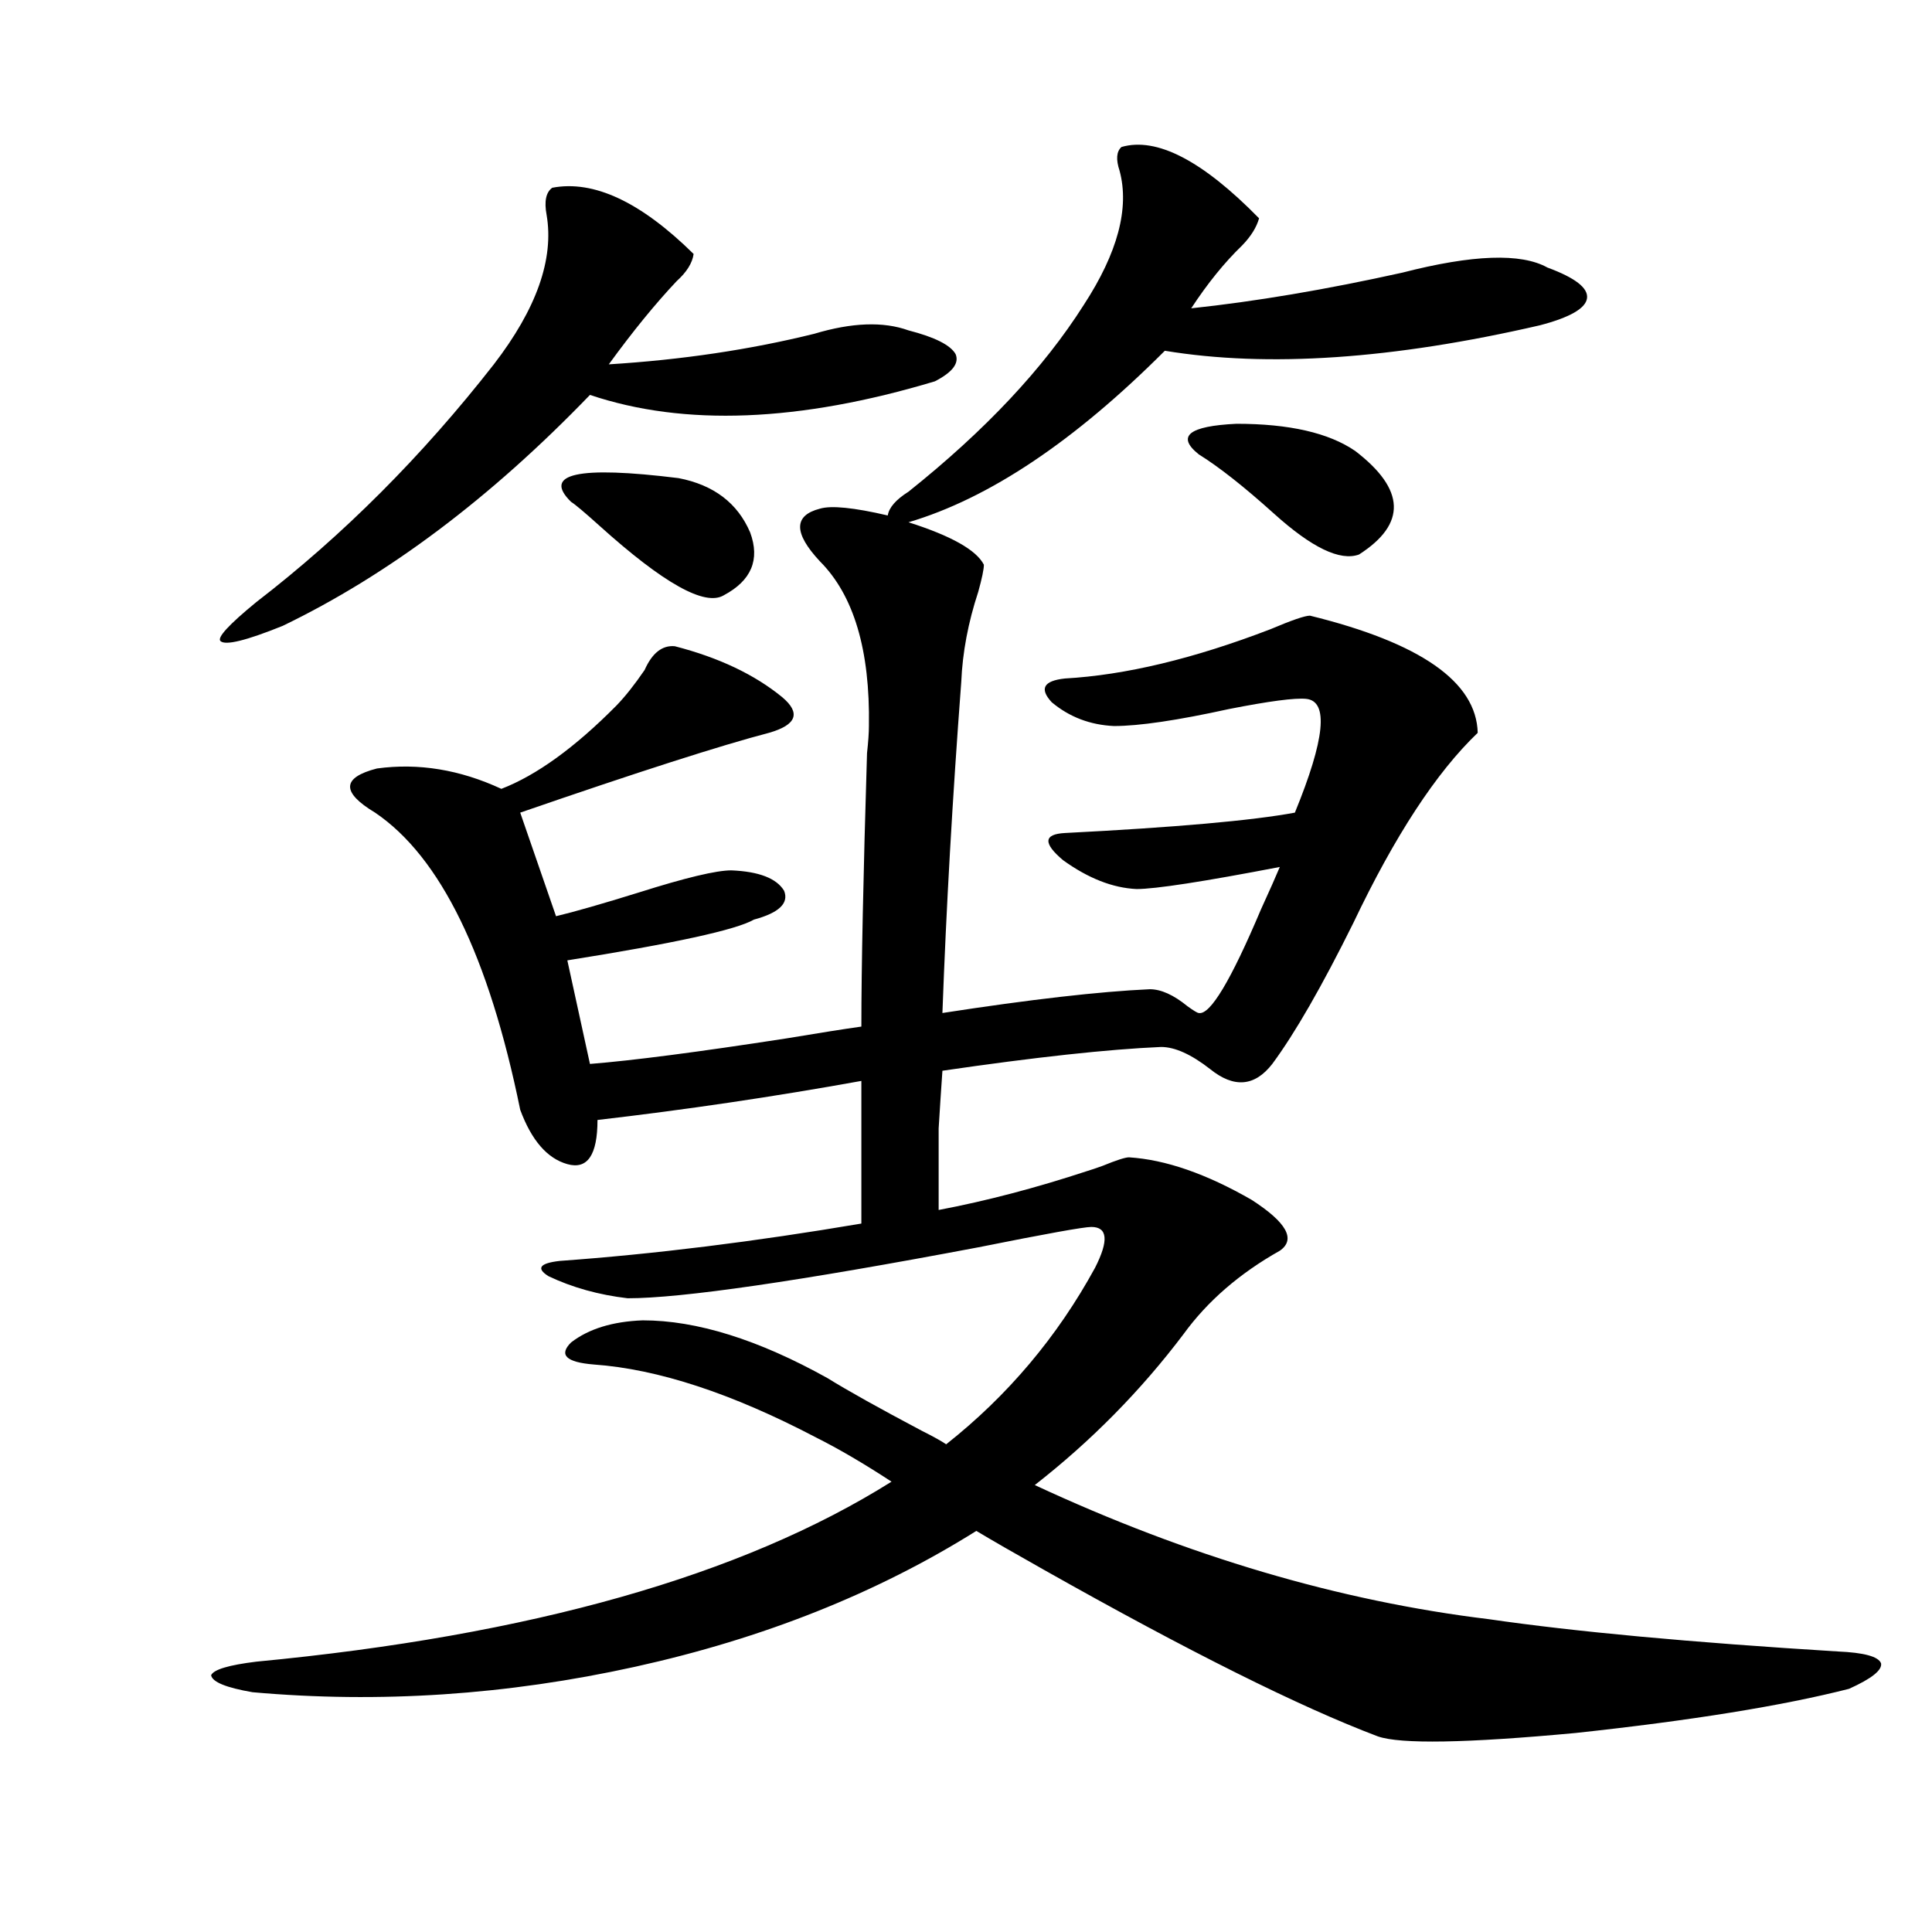
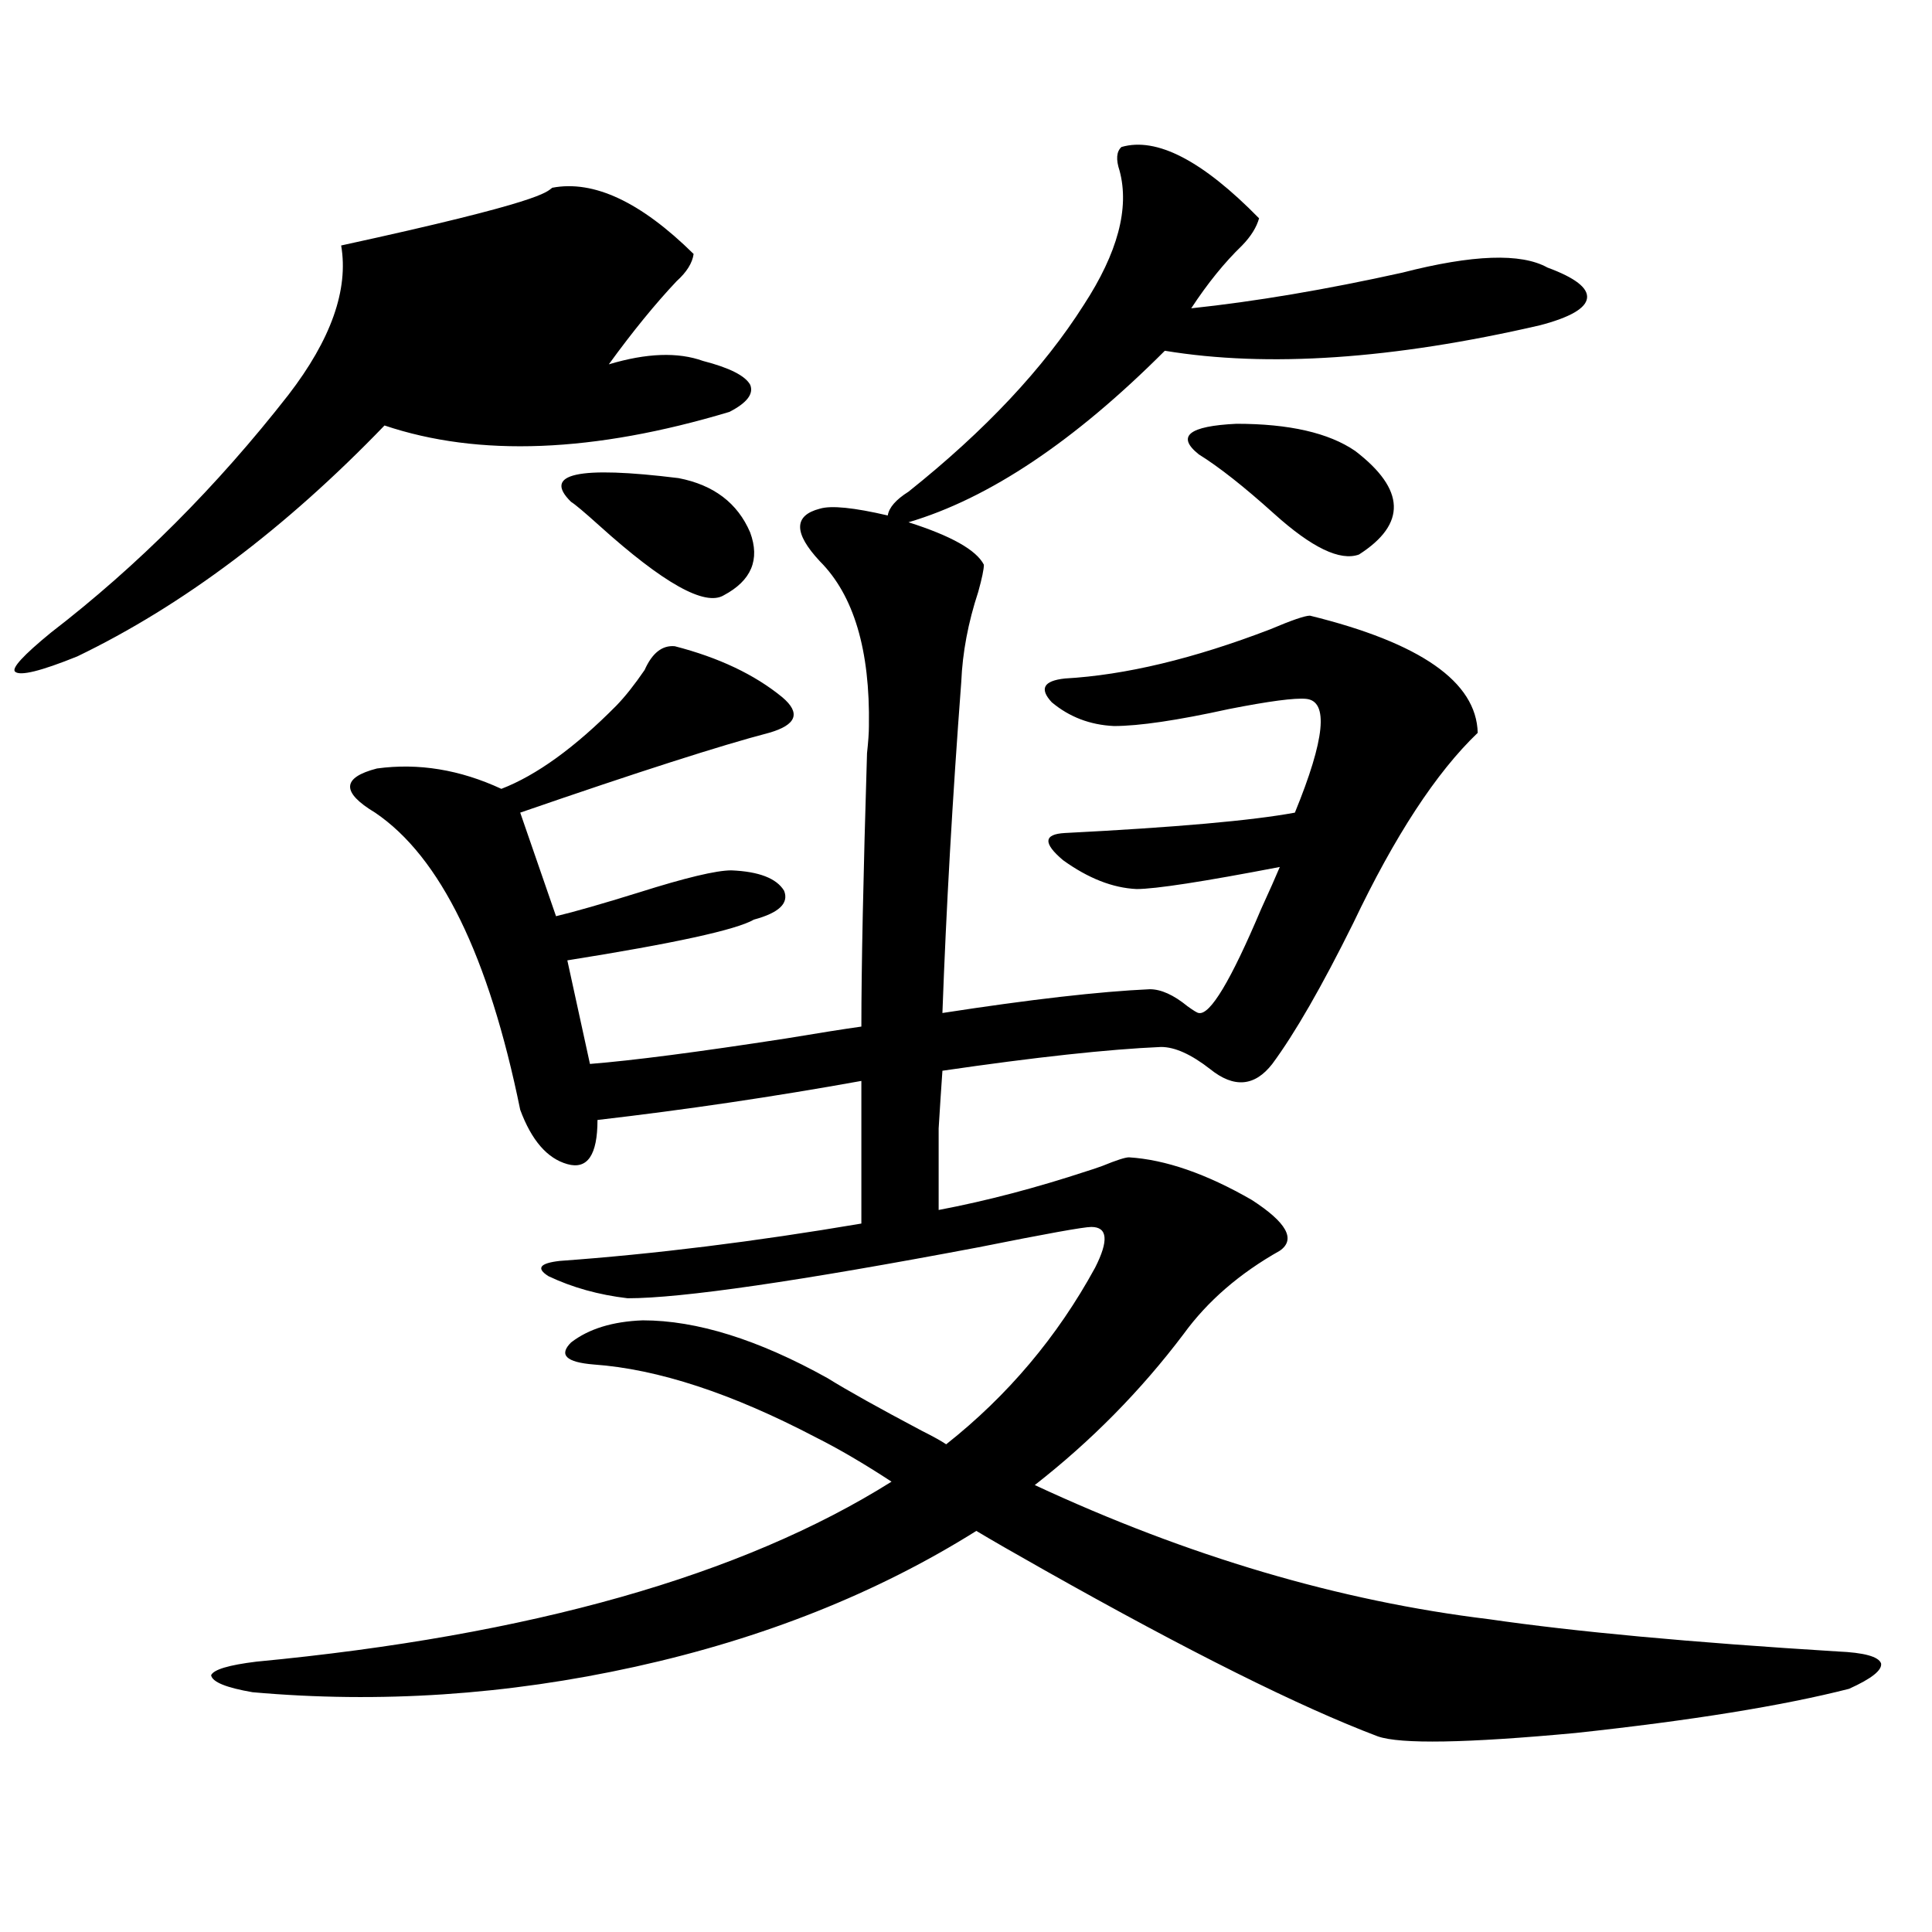
<svg xmlns="http://www.w3.org/2000/svg" version="1.1" id="图层_1" x="0px" y="0px" width="1000px" height="1000px" viewBox="0 0 1000 1000" enable-background="new 0 0 1000 1000" xml:space="preserve">
-   <path d="M293.652,497.082l11.707,53.613c22.103-1.758,55.928-6.152,101.461-13.184c17.561-2.925,30.563-4.972,39.023-6.152  c0-30.46,0.976-77.632,2.927-141.504c0.64-5.851,0.976-10.547,0.976-14.063c0.64-39.249-7.805-67.676-25.365-85.254  c-13.658-14.64-13.658-23.73,0-27.246c5.854-1.758,17.561-0.577,35.121,3.516c0.64-4.093,4.222-8.198,10.731-12.305  c39.664-31.641,69.907-63.858,90.729-96.68c17.561-26.944,23.734-50.098,18.536-69.434c-1.951-5.851-1.631-9.956,0.976-12.305  c18.201-5.273,41.95,7.031,71.218,36.914c-1.311,4.696-4.238,9.38-8.78,14.063c-9.115,8.789-17.896,19.638-26.341,32.52  c33.17-3.516,69.587-9.668,109.266-18.457c36.417-9.366,61.462-10.245,75.12-2.637c14.299,5.273,21.128,10.547,20.487,15.82  c-0.656,5.273-8.78,9.97-24.39,14.063c-76.096,17.578-140.82,21.973-194.142,13.184c-46.828,46.884-91.065,76.465-132.68,88.77  c22.103,7.031,35.121,14.364,39.023,21.973c0,2.349-0.976,7.031-2.927,14.063c-5.213,15.82-8.14,31.353-8.78,46.582  c-4.558,60.356-7.805,117.485-9.756,171.387c45.517-7.031,81.294-11.124,107.314-12.305c5.854,0,12.347,2.938,19.512,8.789  c3.247,2.349,5.198,3.516,5.854,3.516c5.854,1.181,16.585-16.699,32.194-53.613c4.543-9.956,7.805-17.276,9.756-21.973  c-39.679,7.622-64.389,11.426-74.145,11.426c-12.363-0.577-25.045-5.562-38.048-14.941c-10.411-8.789-10.091-13.472,0.976-14.063  c57.224-2.925,96.903-6.44,119.021-10.547c15.609-38.081,17.561-57.706,5.854-58.887c-5.854-0.577-19.192,1.181-39.999,5.273  c-26.676,5.864-46.508,8.789-59.511,8.789c-12.363-0.577-23.094-4.683-32.194-12.305c-6.509-7.031-4.238-11.124,6.829-12.305  c31.219-1.758,66.66-10.245,106.339-25.488c11.052-4.683,17.881-7.031,20.487-7.031c57.224,14.063,86.172,34.277,86.827,60.645  c-21.463,20.517-42.926,53.325-64.389,98.438c-16.265,32.821-30.243,57.129-41.95,72.949c-9.115,11.728-19.847,12.606-32.194,2.637  c-9.756-7.608-18.216-11.426-25.365-11.426c-27.316,1.181-65.044,5.273-113.168,12.305c-0.656,9.38-1.311,19.336-1.951,29.883  c0,9.97,0,24.032,0,42.188c24.71-4.683,50.395-11.426,77.071-20.215c1.951-0.577,4.543-1.456,7.805-2.637  c7.149-2.925,11.707-4.395,13.658-4.395c18.856,1.181,39.999,8.501,63.413,21.973c18.201,11.728,23.079,20.517,14.634,26.367  c-20.823,11.728-37.407,26.079-49.755,43.066c-22.118,29.306-47.804,55.371-77.071,78.223  c79.343,36.914,157.71,60.054,235.116,69.434c44.221,6.44,104.388,12.003,180.483,16.699c13.658,0.577,21.127,2.637,22.438,6.152  c0.64,3.516-4.878,7.91-16.585,13.184c-34.481,8.789-81.629,16.397-141.46,22.852c-56.584,5.273-90.729,5.851-102.437,1.758  c-40.334-15.243-97.894-43.945-172.679-86.133c-15.609-8.789-27.316-15.519-35.121-20.215  c-51.386,32.218-110.241,55.659-176.581,70.313c-66.34,14.64-132.36,19.034-198.044,13.184c-13.658-2.349-20.823-5.273-21.463-8.789  c1.296-2.938,9.1-5.273,23.414-7.031c141.78-13.485,251.366-44.522,328.772-93.164c-14.314-9.366-27.316-16.987-39.023-22.852  c-43.581-22.852-81.949-35.444-115.119-37.793c-14.314-1.167-18.216-4.972-11.707-11.426c9.1-7.031,21.463-10.835,37.072-11.426  c27.957,0,59.831,9.97,95.607,29.883c10.396,6.454,26.661,15.532,48.779,27.246c5.854,2.938,10.076,5.273,12.683,7.031  c31.859-25.187,57.56-55.659,77.071-91.406c7.149-14.063,6.494-21.094-1.951-21.094c-3.902,0-23.414,3.516-58.535,10.547  c-93.016,17.578-153.502,26.367-181.459,26.367c-14.969-1.758-28.627-5.562-40.975-11.426c-6.509-4.093-4.558-6.729,5.854-7.91  c48.779-3.516,100.805-9.956,156.094-19.336v-73.828c-45.532,8.212-91.065,14.941-136.582,20.215  c0,18.169-5.213,25.79-15.609,22.852c-10.411-2.925-18.536-12.305-24.39-28.125c-16.265-79.679-41.31-130.957-75.12-153.809  c-17.561-10.547-17.24-18.155,0.976-22.852c21.463-2.925,42.926,0.591,64.389,10.547c18.201-7.031,38.048-21.382,59.511-43.066  c4.542-4.683,9.42-10.835,14.634-18.457c3.902-8.789,9.1-12.882,15.609-12.305c22.759,5.864,41.295,14.653,55.608,26.367  c9.756,8.212,7.469,14.364-6.829,18.457c-24.725,6.454-67.651,20.215-128.777,41.309l18.536,53.613  c9.756-2.335,24.054-6.44,42.926-12.305c24.054-7.608,39.999-11.426,47.804-11.426c14.298,0.591,23.414,4.106,27.316,10.547  c2.591,6.454-2.607,11.426-15.609,14.941C381.119,481.262,348.925,488.293,293.652,497.082z M285.847,97.18  c21.463-4.093,45.853,7.333,73.169,34.277c-0.656,4.696-3.582,9.38-8.78,14.063c-11.067,11.728-22.774,26.079-35.121,43.066  c37.712-2.335,73.169-7.608,106.339-15.82c19.512-5.851,35.761-6.44,48.779-1.758c13.658,3.516,21.783,7.622,24.39,12.305  c1.951,4.696-1.631,9.38-10.731,14.063c-70.242,21.094-129.753,23.442-178.532,7.031c-51.386,53.325-104.388,93.164-159.021,119.531  c-18.872,7.622-29.603,10.259-32.194,7.91c-1.951-1.758,4.222-8.487,18.536-20.215c44.877-34.565,85.852-75.586,122.924-123.047  c22.103-28.702,31.219-54.492,27.316-77.344C281.609,104.211,282.585,99.528,285.847,97.18z M351.211,247.473  c18.201,3.516,30.563,12.896,37.072,28.125c5.198,14.063,0.64,24.911-13.658,32.52c-9.756,5.864-31.219-6.152-64.389-36.035  c-7.805-7.031-12.683-11.124-14.634-12.305C280.634,245.138,299.17,241.032,351.211,247.473z M620.473,235.168  c-11.707-9.366-5.213-14.64,19.512-15.82c27.316,0,47.804,4.696,61.462,14.063c26.006,19.927,26.661,37.793,1.951,53.613  c-9.756,3.516-24.39-3.516-43.901-21.094C643.887,251.867,630.869,241.622,620.473,235.168z" />
+   <path d="M293.652,497.082l11.707,53.613c22.103-1.758,55.928-6.152,101.461-13.184c17.561-2.925,30.563-4.972,39.023-6.152  c0-30.46,0.976-77.632,2.927-141.504c0.64-5.851,0.976-10.547,0.976-14.063c0.64-39.249-7.805-67.676-25.365-85.254  c-13.658-14.64-13.658-23.73,0-27.246c5.854-1.758,17.561-0.577,35.121,3.516c0.64-4.093,4.222-8.198,10.731-12.305  c39.664-31.641,69.907-63.858,90.729-96.68c17.561-26.944,23.734-50.098,18.536-69.434c-1.951-5.851-1.631-9.956,0.976-12.305  c18.201-5.273,41.95,7.031,71.218,36.914c-1.311,4.696-4.238,9.38-8.78,14.063c-9.115,8.789-17.896,19.638-26.341,32.52  c33.17-3.516,69.587-9.668,109.266-18.457c36.417-9.366,61.462-10.245,75.12-2.637c14.299,5.273,21.128,10.547,20.487,15.82  c-0.656,5.273-8.78,9.97-24.39,14.063c-76.096,17.578-140.82,21.973-194.142,13.184c-46.828,46.884-91.065,76.465-132.68,88.77  c22.103,7.031,35.121,14.364,39.023,21.973c0,2.349-0.976,7.031-2.927,14.063c-5.213,15.82-8.14,31.353-8.78,46.582  c-4.558,60.356-7.805,117.485-9.756,171.387c45.517-7.031,81.294-11.124,107.314-12.305c5.854,0,12.347,2.938,19.512,8.789  c3.247,2.349,5.198,3.516,5.854,3.516c5.854,1.181,16.585-16.699,32.194-53.613c4.543-9.956,7.805-17.276,9.756-21.973  c-39.679,7.622-64.389,11.426-74.145,11.426c-12.363-0.577-25.045-5.562-38.048-14.941c-10.411-8.789-10.091-13.472,0.976-14.063  c57.224-2.925,96.903-6.44,119.021-10.547c15.609-38.081,17.561-57.706,5.854-58.887c-5.854-0.577-19.192,1.181-39.999,5.273  c-26.676,5.864-46.508,8.789-59.511,8.789c-12.363-0.577-23.094-4.683-32.194-12.305c-6.509-7.031-4.238-11.124,6.829-12.305  c31.219-1.758,66.66-10.245,106.339-25.488c11.052-4.683,17.881-7.031,20.487-7.031c57.224,14.063,86.172,34.277,86.827,60.645  c-21.463,20.517-42.926,53.325-64.389,98.438c-16.265,32.821-30.243,57.129-41.95,72.949c-9.115,11.728-19.847,12.606-32.194,2.637  c-9.756-7.608-18.216-11.426-25.365-11.426c-27.316,1.181-65.044,5.273-113.168,12.305c-0.656,9.38-1.311,19.336-1.951,29.883  c0,9.97,0,24.032,0,42.188c24.71-4.683,50.395-11.426,77.071-20.215c1.951-0.577,4.543-1.456,7.805-2.637  c7.149-2.925,11.707-4.395,13.658-4.395c18.856,1.181,39.999,8.501,63.413,21.973c18.201,11.728,23.079,20.517,14.634,26.367  c-20.823,11.728-37.407,26.079-49.755,43.066c-22.118,29.306-47.804,55.371-77.071,78.223  c79.343,36.914,157.71,60.054,235.116,69.434c44.221,6.44,104.388,12.003,180.483,16.699c13.658,0.577,21.127,2.637,22.438,6.152  c0.64,3.516-4.878,7.91-16.585,13.184c-34.481,8.789-81.629,16.397-141.46,22.852c-56.584,5.273-90.729,5.851-102.437,1.758  c-40.334-15.243-97.894-43.945-172.679-86.133c-15.609-8.789-27.316-15.519-35.121-20.215  c-51.386,32.218-110.241,55.659-176.581,70.313c-66.34,14.64-132.36,19.034-198.044,13.184c-13.658-2.349-20.823-5.273-21.463-8.789  c1.296-2.938,9.1-5.273,23.414-7.031c141.78-13.485,251.366-44.522,328.772-93.164c-14.314-9.366-27.316-16.987-39.023-22.852  c-43.581-22.852-81.949-35.444-115.119-37.793c-14.314-1.167-18.216-4.972-11.707-11.426c9.1-7.031,21.463-10.835,37.072-11.426  c27.957,0,59.831,9.97,95.607,29.883c10.396,6.454,26.661,15.532,48.779,27.246c5.854,2.938,10.076,5.273,12.683,7.031  c31.859-25.187,57.56-55.659,77.071-91.406c7.149-14.063,6.494-21.094-1.951-21.094c-3.902,0-23.414,3.516-58.535,10.547  c-93.016,17.578-153.502,26.367-181.459,26.367c-14.969-1.758-28.627-5.562-40.975-11.426c-6.509-4.093-4.558-6.729,5.854-7.91  c48.779-3.516,100.805-9.956,156.094-19.336v-73.828c-45.532,8.212-91.065,14.941-136.582,20.215  c0,18.169-5.213,25.79-15.609,22.852c-10.411-2.925-18.536-12.305-24.39-28.125c-16.265-79.679-41.31-130.957-75.12-153.809  c-17.561-10.547-17.24-18.155,0.976-22.852c21.463-2.925,42.926,0.591,64.389,10.547c18.201-7.031,38.048-21.382,59.511-43.066  c4.542-4.683,9.42-10.835,14.634-18.457c3.902-8.789,9.1-12.882,15.609-12.305c22.759,5.864,41.295,14.653,55.608,26.367  c9.756,8.212,7.469,14.364-6.829,18.457c-24.725,6.454-67.651,20.215-128.777,41.309l18.536,53.613  c9.756-2.335,24.054-6.44,42.926-12.305c24.054-7.608,39.999-11.426,47.804-11.426c14.298,0.591,23.414,4.106,27.316,10.547  c2.591,6.454-2.607,11.426-15.609,14.941C381.119,481.262,348.925,488.293,293.652,497.082z M285.847,97.18  c21.463-4.093,45.853,7.333,73.169,34.277c-0.656,4.696-3.582,9.38-8.78,14.063c-11.067,11.728-22.774,26.079-35.121,43.066  c19.512-5.851,35.761-6.44,48.779-1.758c13.658,3.516,21.783,7.622,24.39,12.305  c1.951,4.696-1.631,9.38-10.731,14.063c-70.242,21.094-129.753,23.442-178.532,7.031c-51.386,53.325-104.388,93.164-159.021,119.531  c-18.872,7.622-29.603,10.259-32.194,7.91c-1.951-1.758,4.222-8.487,18.536-20.215c44.877-34.565,85.852-75.586,122.924-123.047  c22.103-28.702,31.219-54.492,27.316-77.344C281.609,104.211,282.585,99.528,285.847,97.18z M351.211,247.473  c18.201,3.516,30.563,12.896,37.072,28.125c5.198,14.063,0.64,24.911-13.658,32.52c-9.756,5.864-31.219-6.152-64.389-36.035  c-7.805-7.031-12.683-11.124-14.634-12.305C280.634,245.138,299.17,241.032,351.211,247.473z M620.473,235.168  c-11.707-9.366-5.213-14.64,19.512-15.82c27.316,0,47.804,4.696,61.462,14.063c26.006,19.927,26.661,37.793,1.951,53.613  c-9.756,3.516-24.39-3.516-43.901-21.094C643.887,251.867,630.869,241.622,620.473,235.168z" />
</svg>